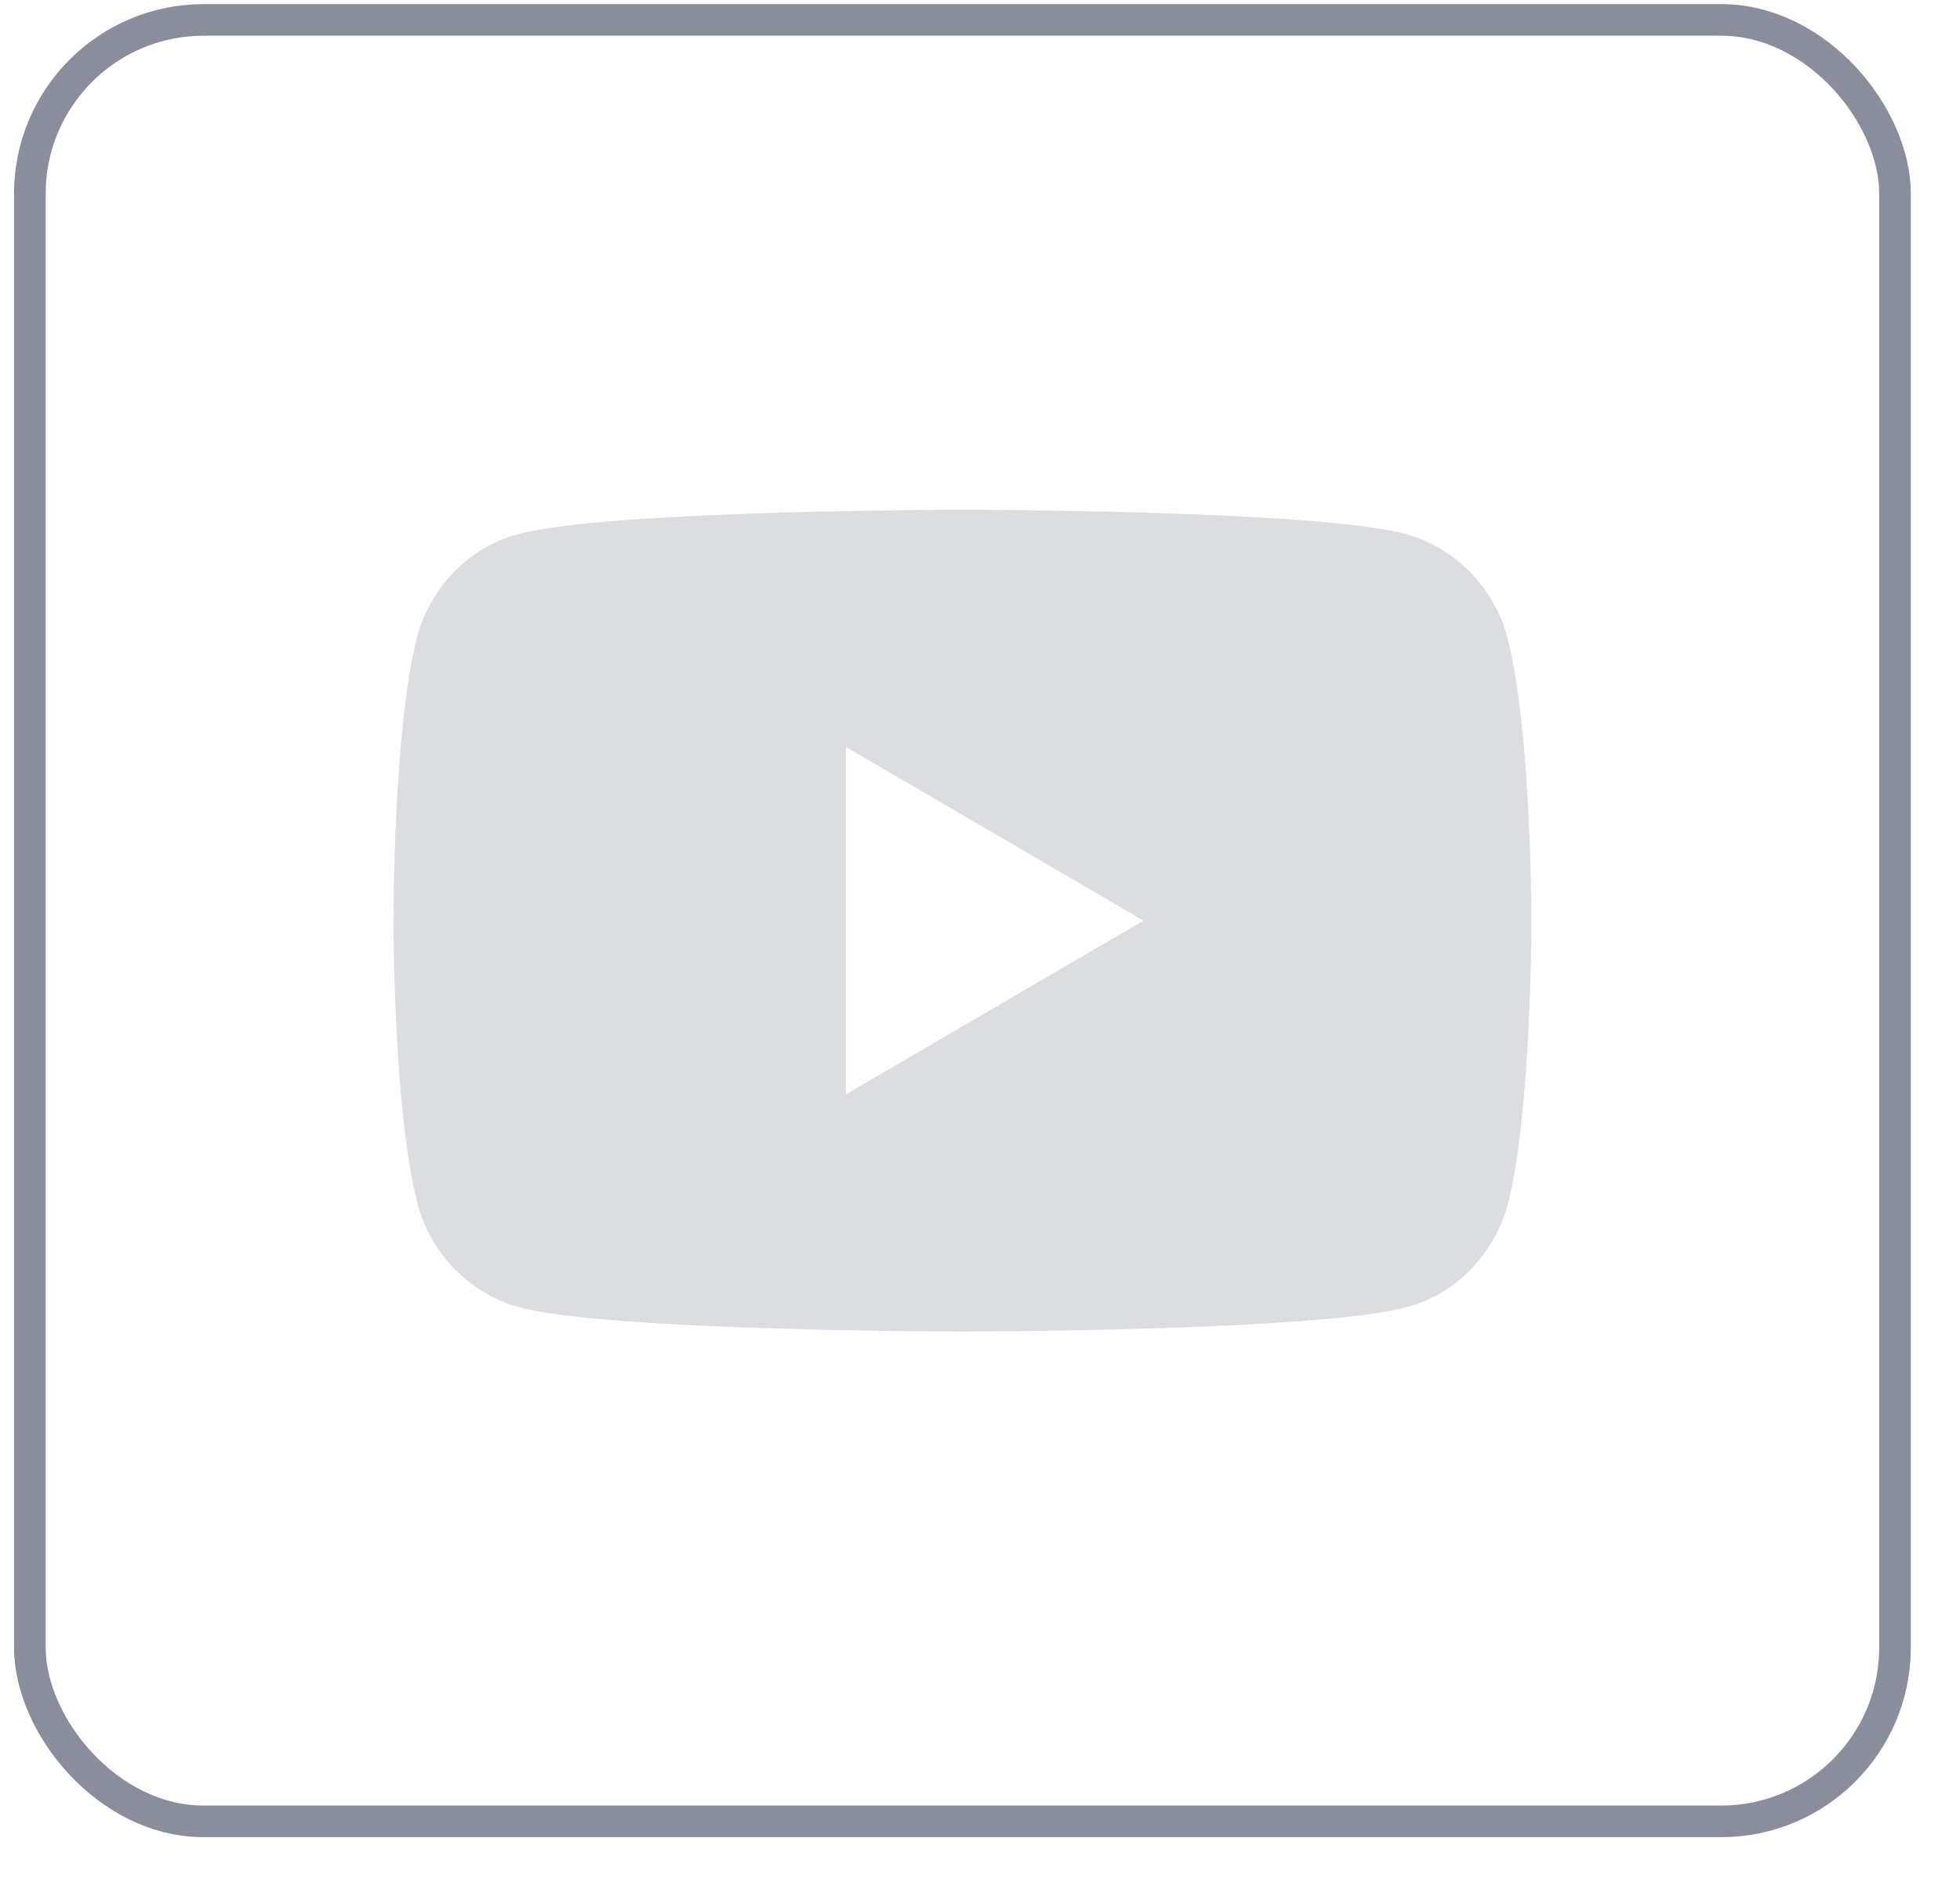
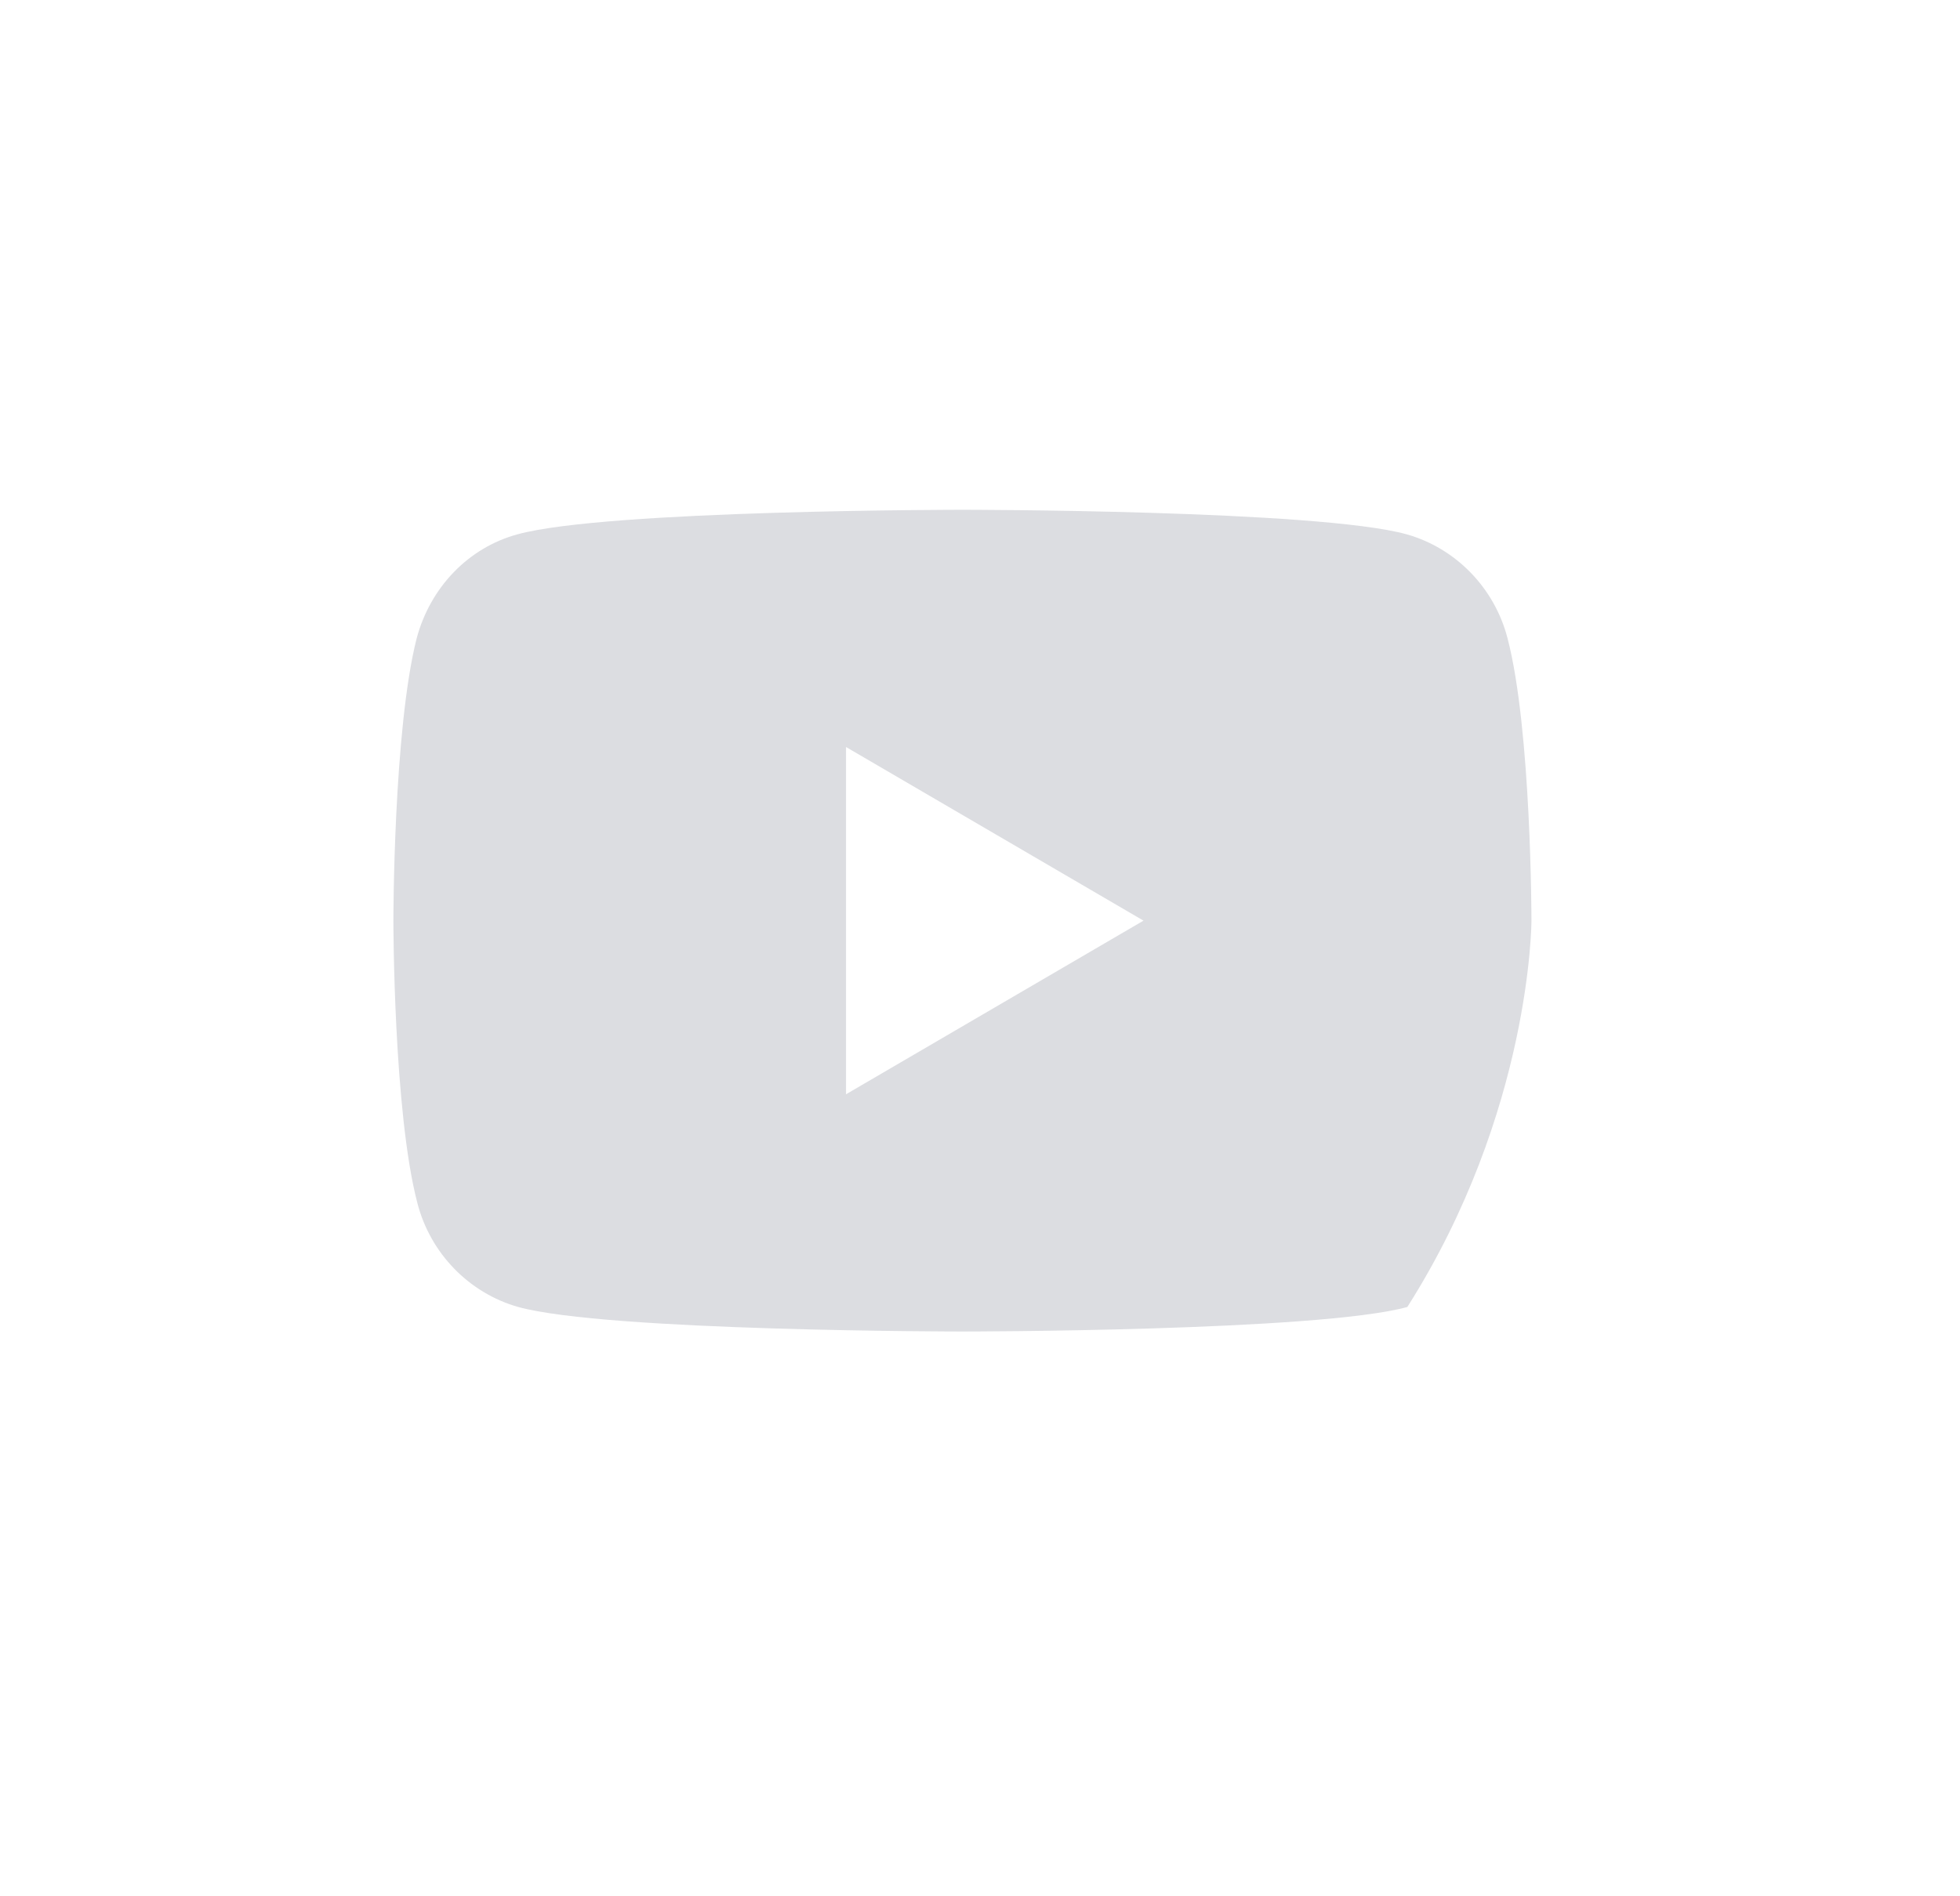
<svg xmlns="http://www.w3.org/2000/svg" width="31" height="30" viewBox="0 0 31 30" fill="none">
-   <rect x="0.472" y="0.315" width="29.5" height="28.5" rx="2.75" stroke="#898D9C" stroke-width="0.5" />
-   <path d="M23.844 10.099C23.639 9.302 23.026 8.673 22.248 8.453C20.847 8.065 15.222 8.065 15.222 8.065C15.222 8.065 9.597 8.065 8.186 8.453C7.409 8.663 6.805 9.292 6.59 10.099C6.222 11.546 6.222 14.565 6.222 14.565C6.222 14.565 6.222 17.584 6.601 19.031C6.805 19.828 7.419 20.457 8.196 20.677C9.597 21.065 15.222 21.065 15.222 21.065C15.222 21.065 20.847 21.065 22.259 20.677C23.036 20.467 23.639 19.838 23.854 19.031C24.222 17.584 24.222 14.565 24.222 14.565C24.222 14.565 24.222 11.546 23.844 10.099ZM13.381 17.312V11.818L18.086 14.565L13.381 17.312Z" fill="#DCDDE1" />
+   <path d="M23.844 10.099C23.639 9.302 23.026 8.673 22.248 8.453C20.847 8.065 15.222 8.065 15.222 8.065C15.222 8.065 9.597 8.065 8.186 8.453C7.409 8.663 6.805 9.292 6.59 10.099C6.222 11.546 6.222 14.565 6.222 14.565C6.222 14.565 6.222 17.584 6.601 19.031C6.805 19.828 7.419 20.457 8.196 20.677C9.597 21.065 15.222 21.065 15.222 21.065C15.222 21.065 20.847 21.065 22.259 20.677C24.222 17.584 24.222 14.565 24.222 14.565C24.222 14.565 24.222 11.546 23.844 10.099ZM13.381 17.312V11.818L18.086 14.565L13.381 17.312Z" fill="#DCDDE1" />
</svg>